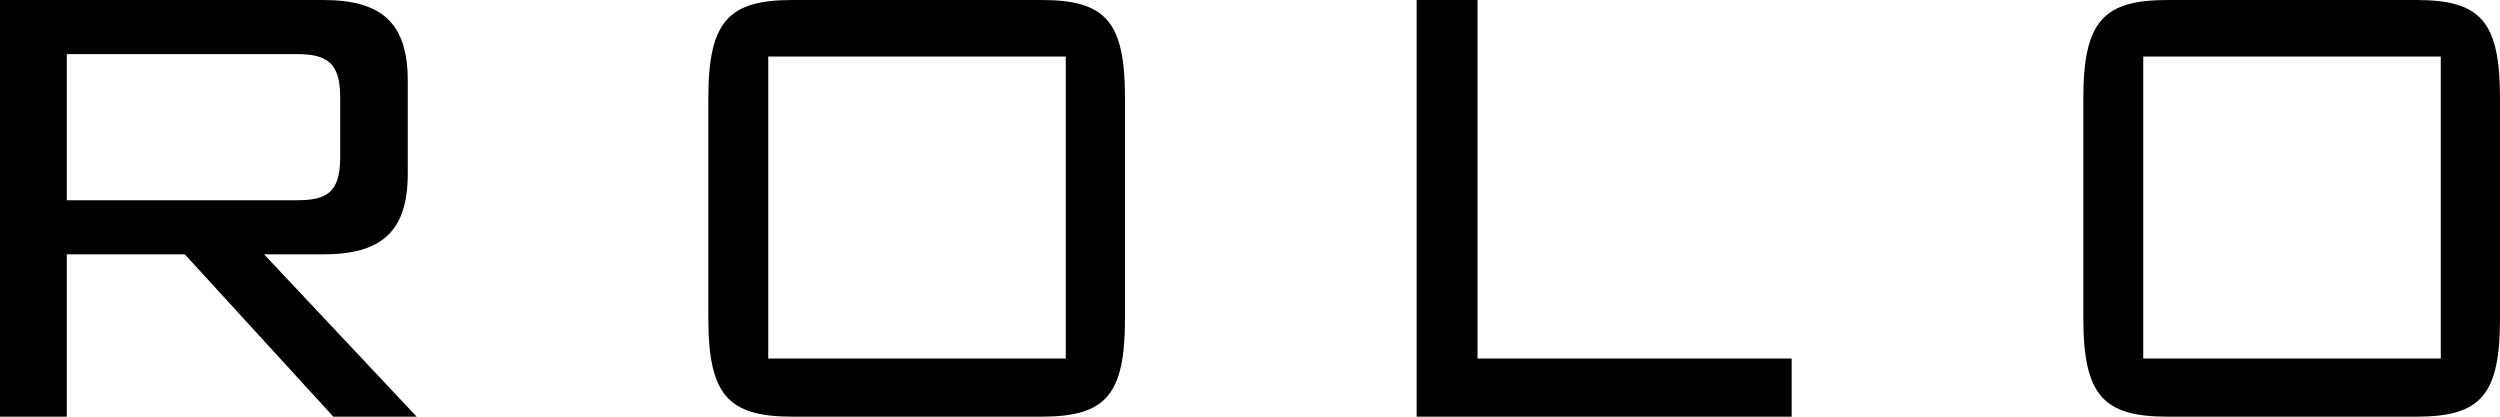
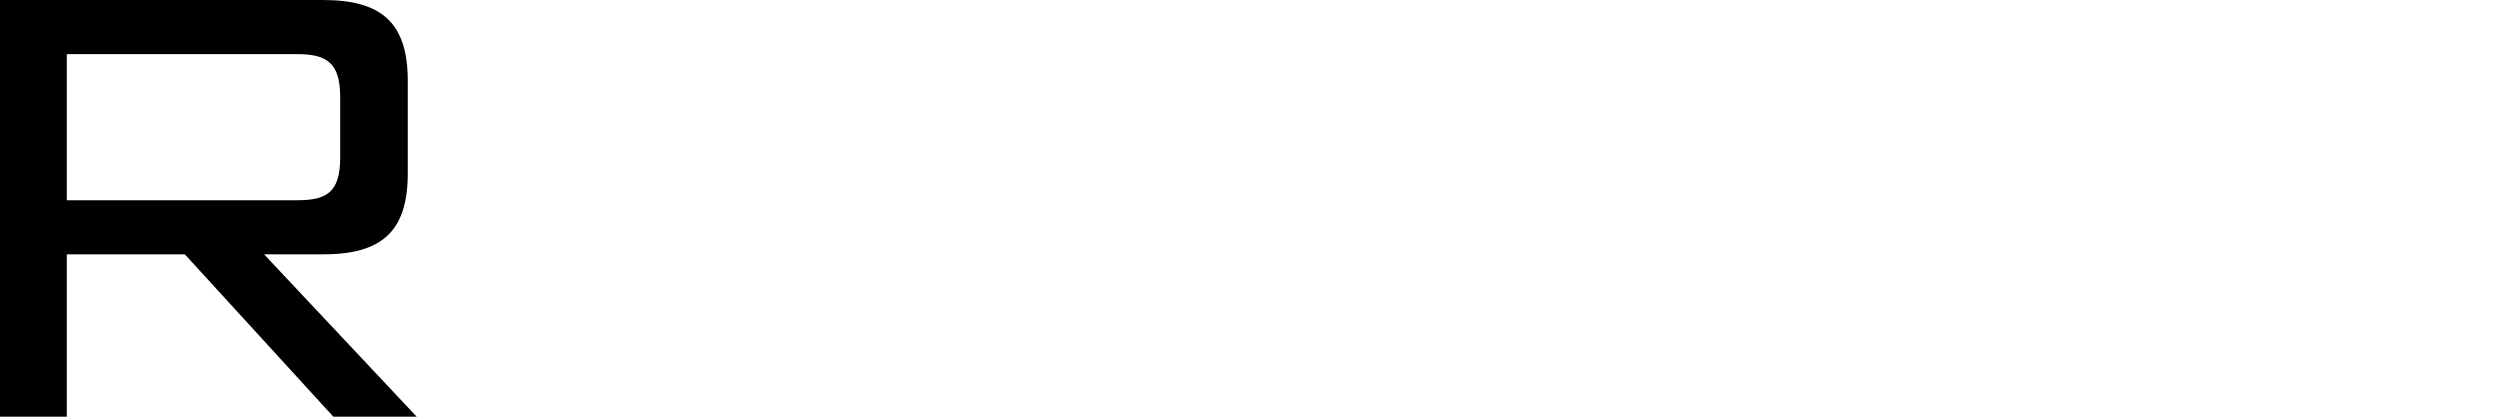
<svg xmlns="http://www.w3.org/2000/svg" width="120" height="20" viewBox="0 0 120 20" fill="none">
  <path d="M0 20V0H15.509C18.305 0 19.573 1.085 19.573 3.876V8.333C19.573 11.124 18.305 12.209 15.509 12.209H12.676L20 20H16L8.873 12.209H3.206V20H0ZM14.242 2.597H3.206V9.612H14.242C15.658 9.612 16.329 9.264 16.329 7.558V4.651C16.329 2.985 15.658 2.597 14.242 2.597Z" fill="black" />
-   <path d="M34 4.729C34 1.008 34.97 0 38.047 0H49.987C53.097 0 54 1.047 54 4.729V15.271C54 18.953 53.097 20 49.987 20H38.047C34.97 20 34 18.992 34 15.271V4.729ZM36.876 17.209H51.157V2.713H36.876V17.209Z" fill="black" />
-   <path d="M68 20V0H70.921V17.209H86V20H68Z" fill="black" />
-   <path d="M100 4.729C100 1.008 100.97 0 104.047 0H115.987C119.097 0 120 1.047 120 4.729V15.271C120 18.953 119.097 20 115.987 20H104.047C100.97 20 100 18.992 100 15.271V4.729ZM102.876 17.209H117.157V2.713H102.876V17.209Z" fill="black" />
</svg>